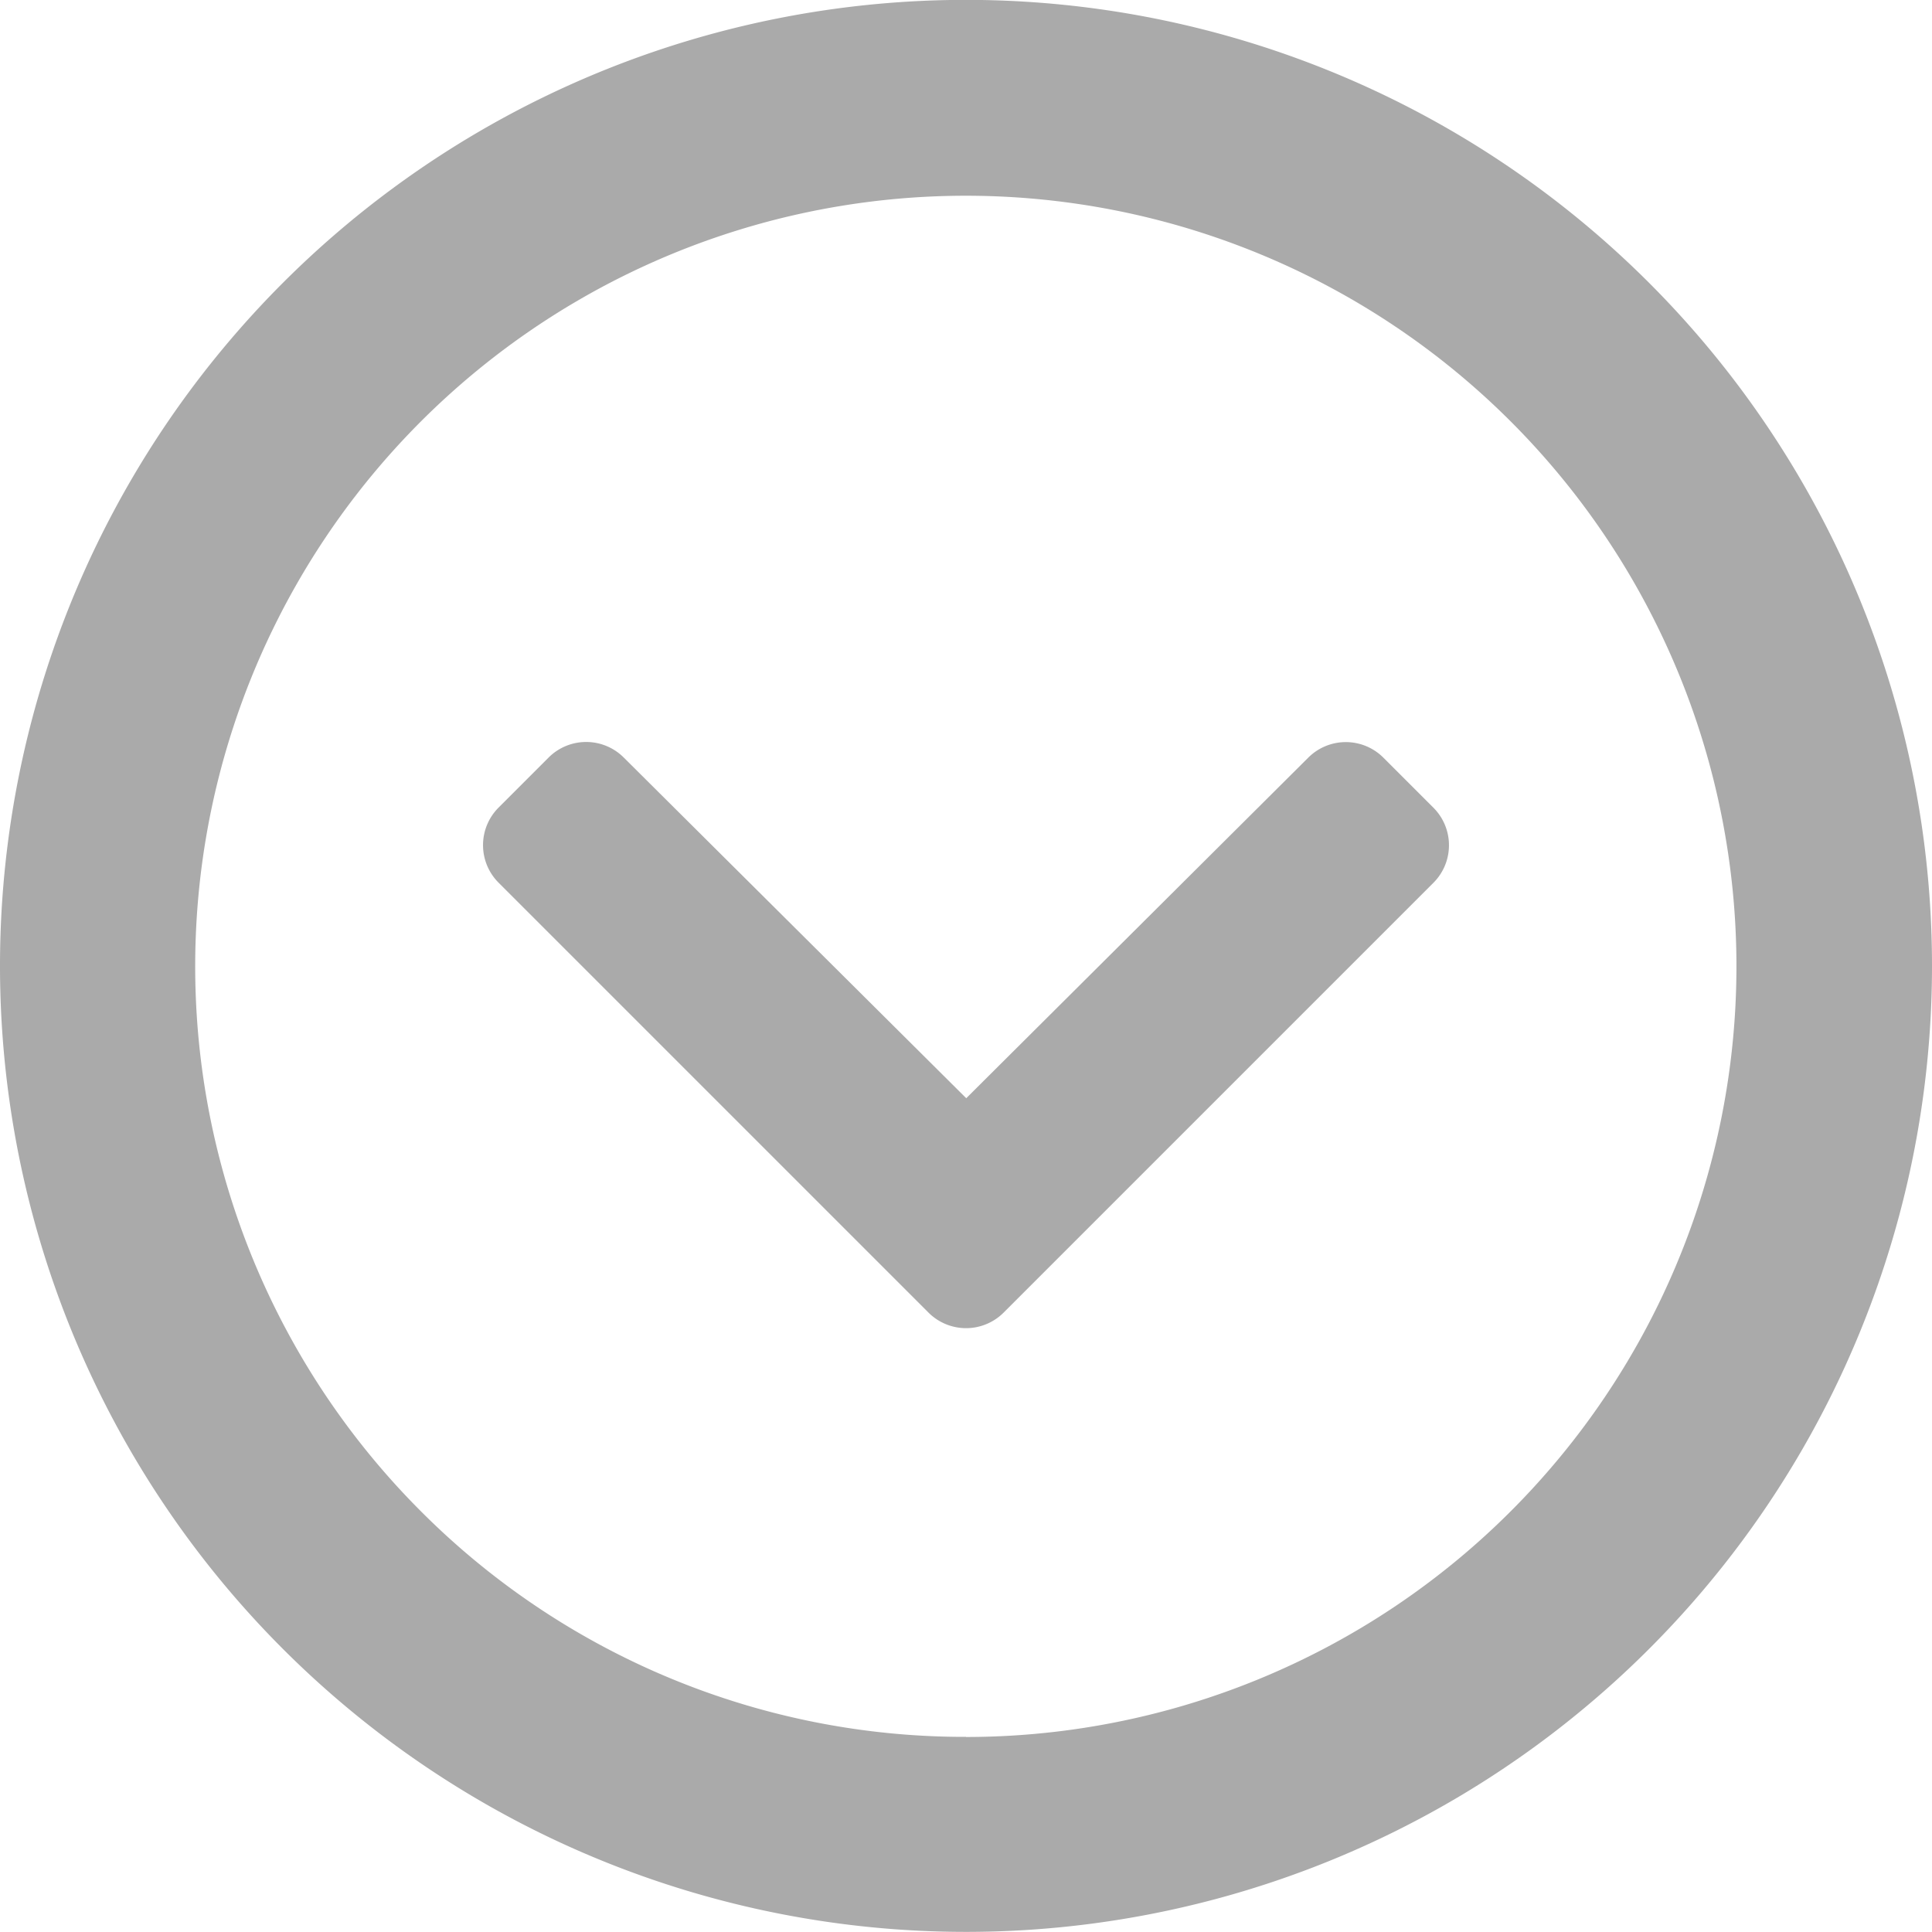
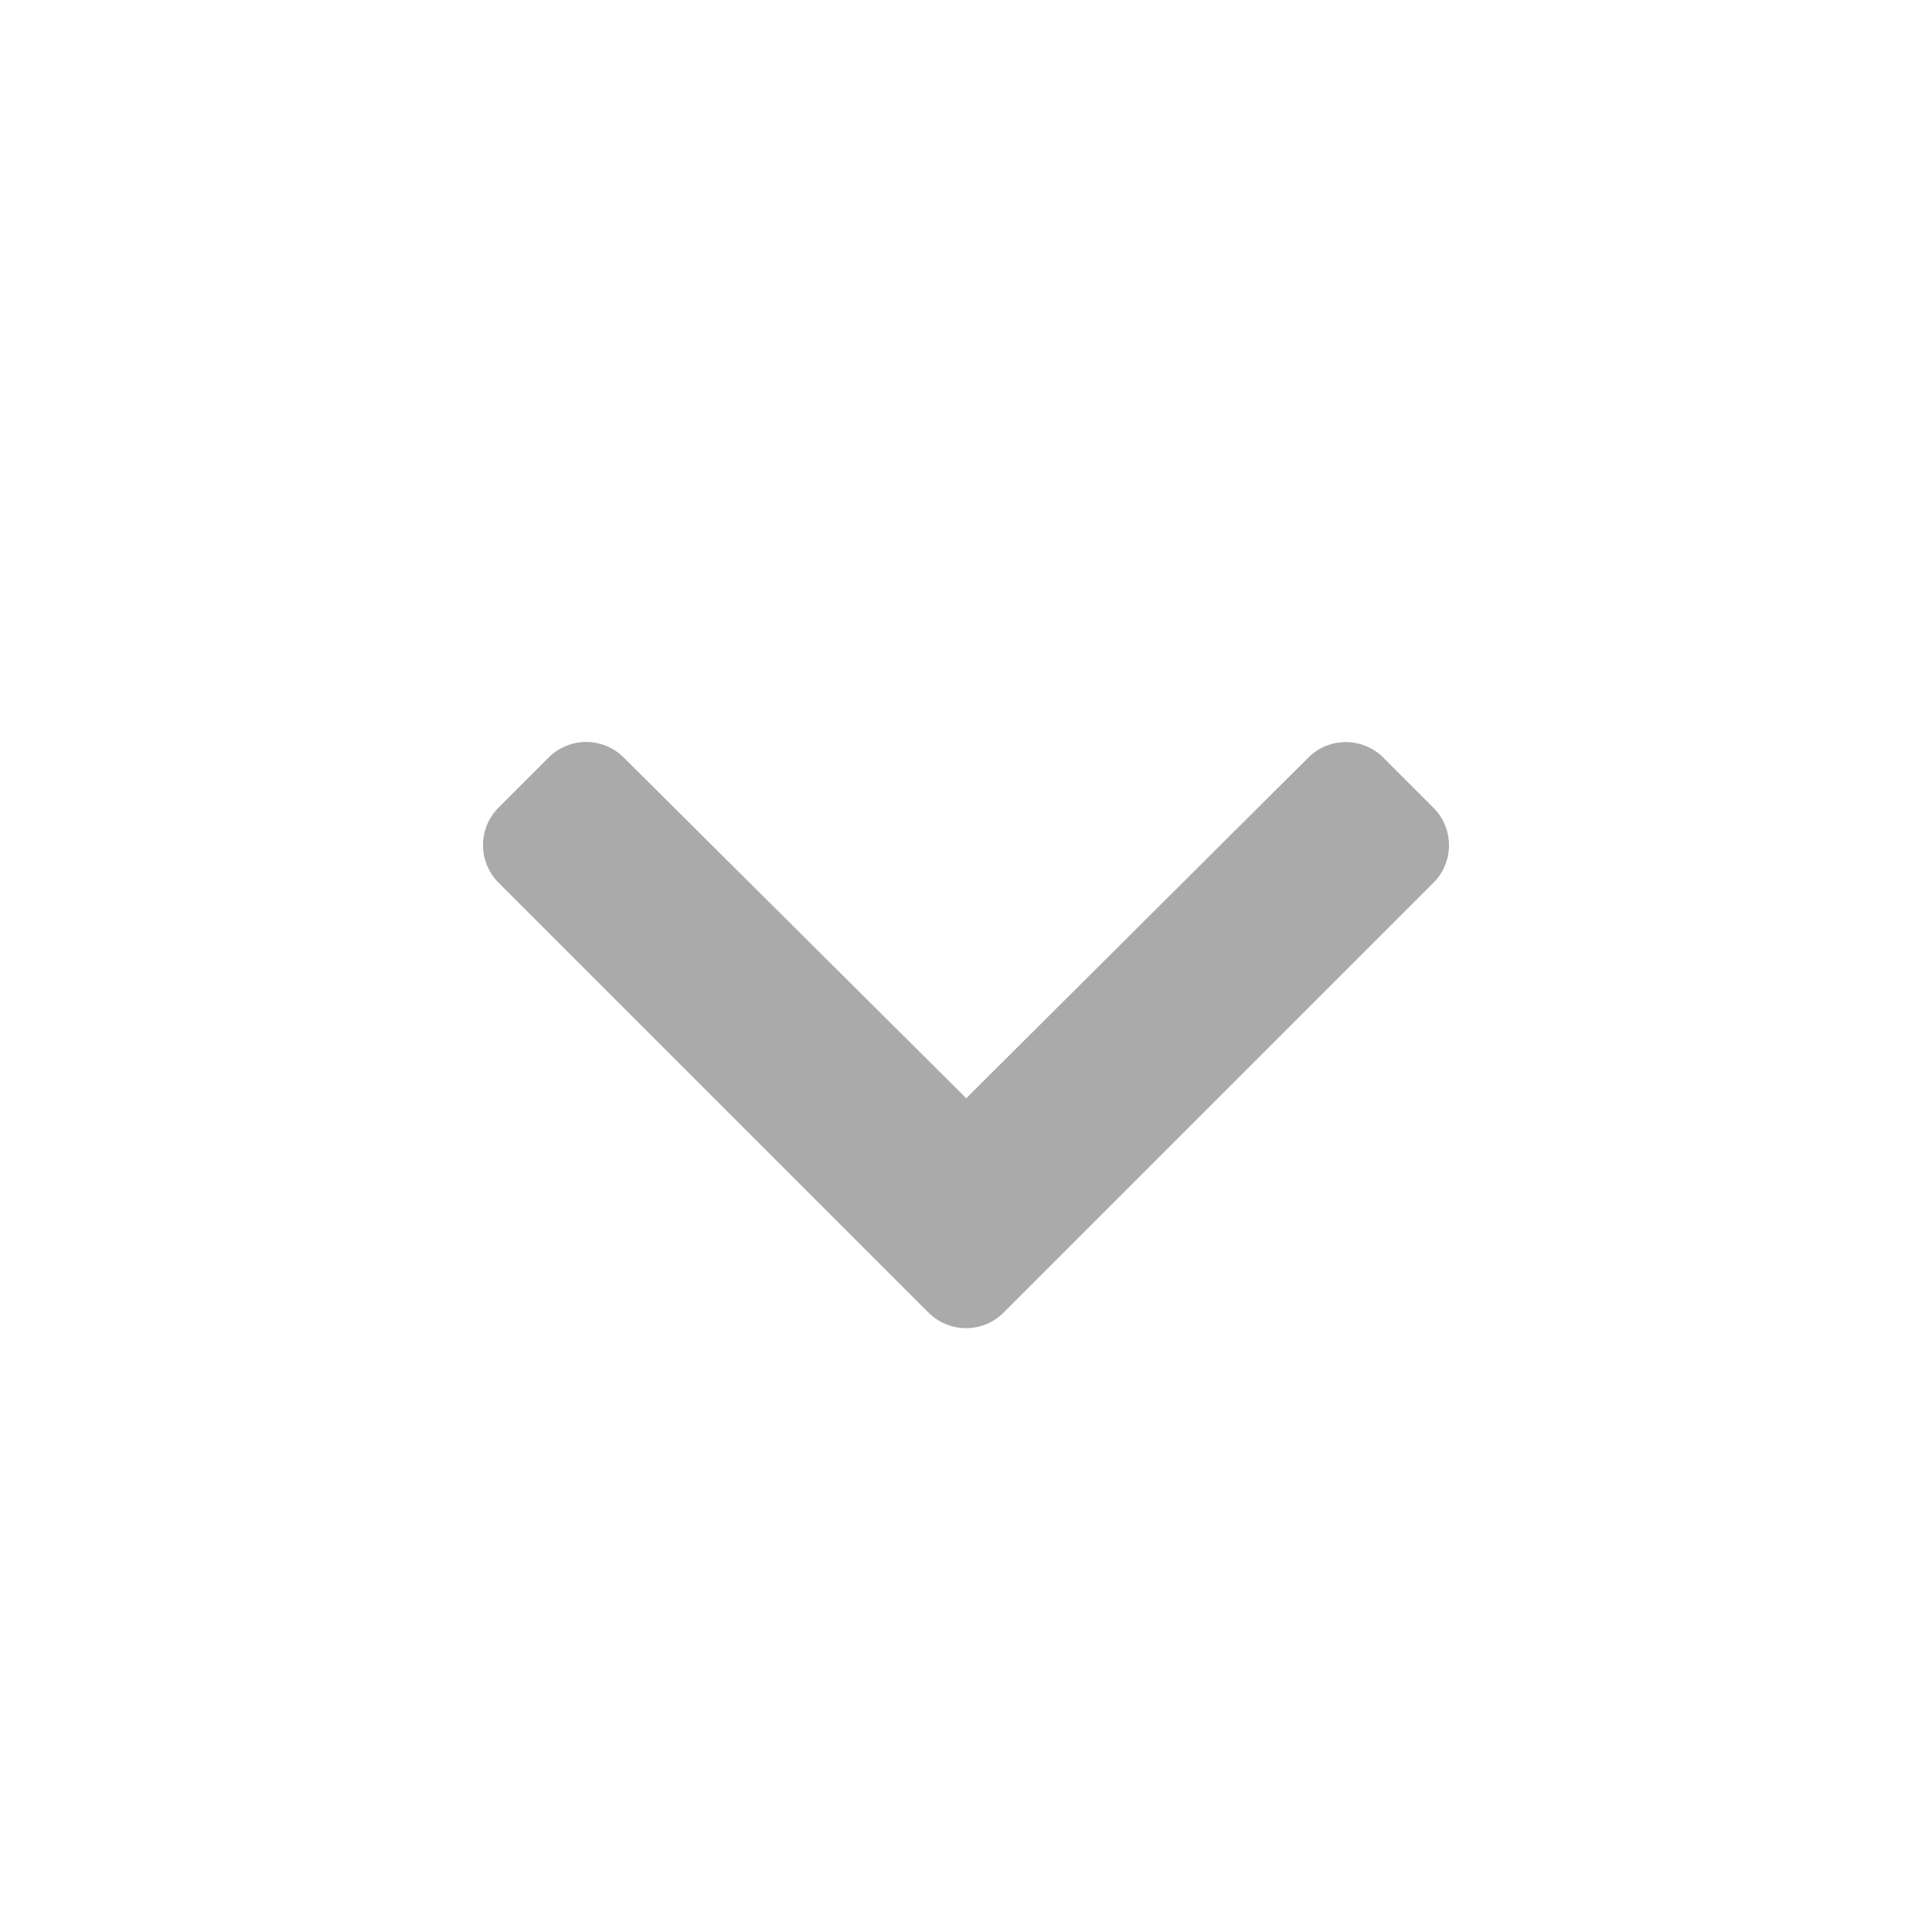
<svg xmlns="http://www.w3.org/2000/svg" width="16" height="16" viewBox="0 0 16 16">
  <defs>
    <style>.a{fill:#aaa;}</style>
  </defs>
-   <path class="a" d="M11.375,17.76A6.382,6.382,0,1,0,6.86,15.89a6.358,6.358,0,0,0,4.515,1.869m0,1.615a8,8,0,1,1,8-8,8,8,0,0,1-8,8Z" transform="translate(-3.375 -3.375)" />
  <path class="a" d="M4.709,13.409l3.56-3.56a.44.44,0,0,0,0-.622l-.415-.415a.44.44,0,0,0-.621,0L4.4,11.633,1.563,8.811a.44.44,0,0,0-.621,0l-.415.415a.44.44,0,0,0,0,.622l3.56,3.56A.44.44,0,0,0,4.709,13.409Z" transform="translate(3.602 -2.538)" />
</svg>